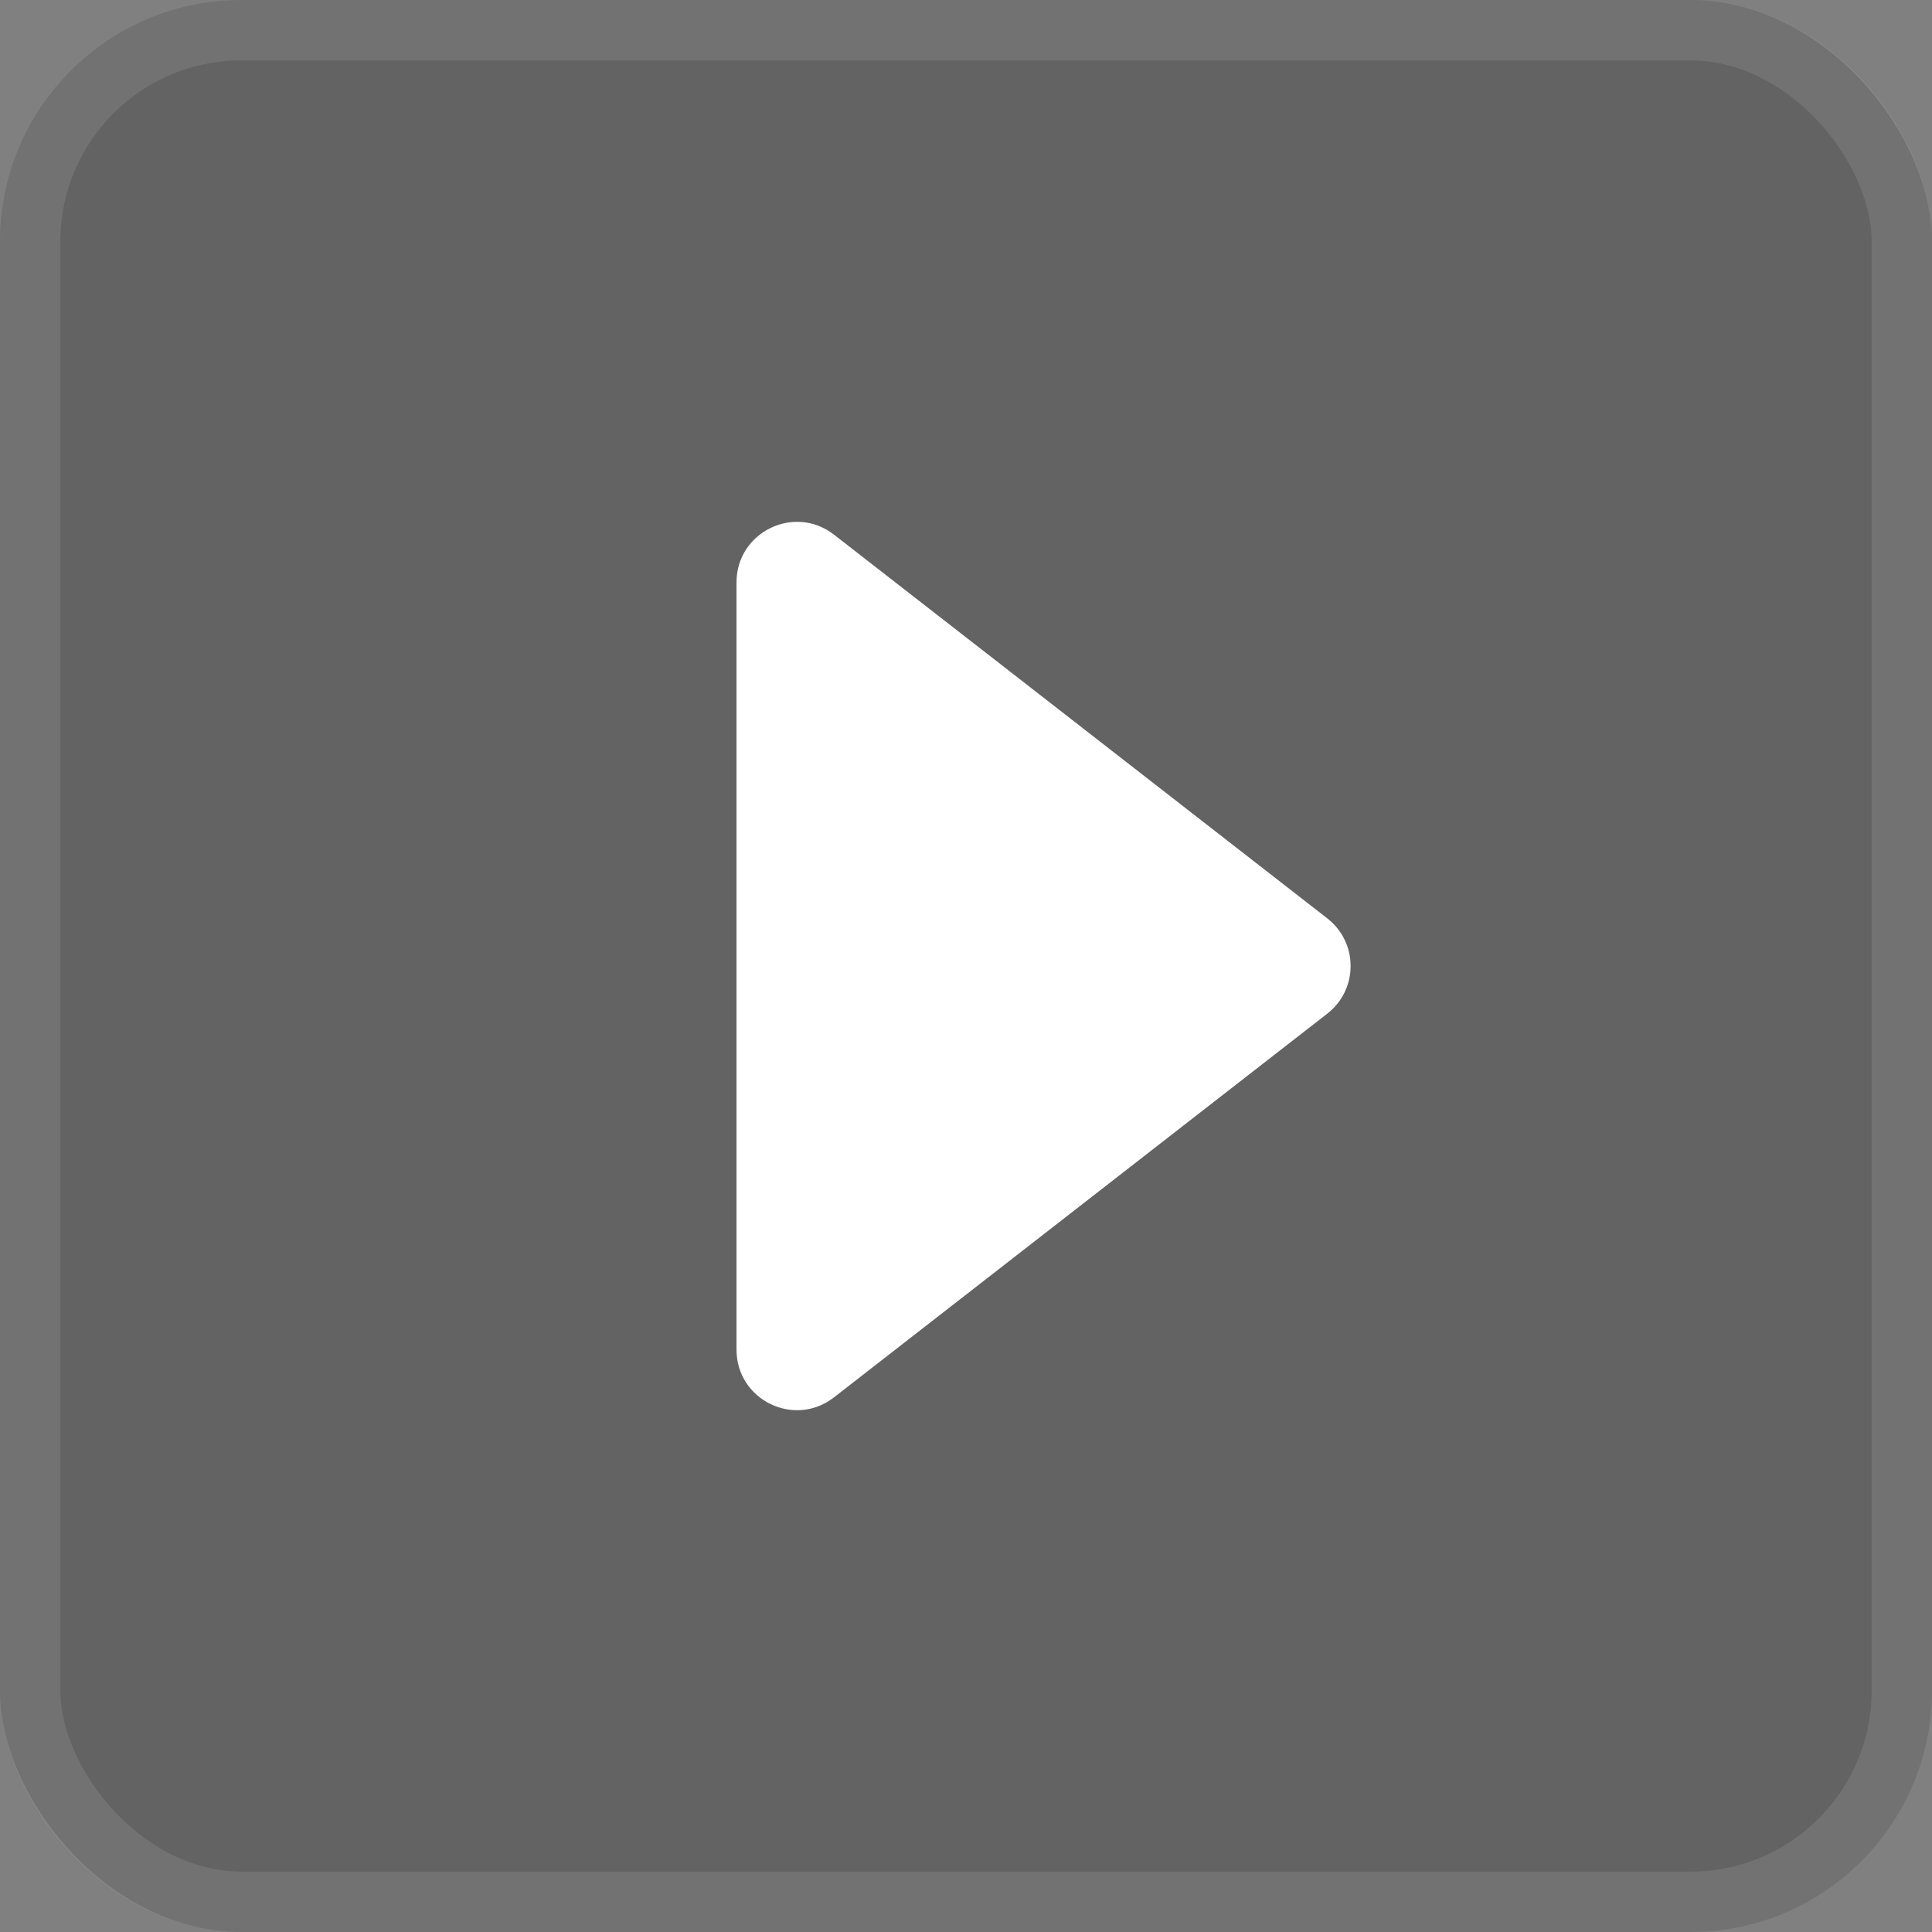
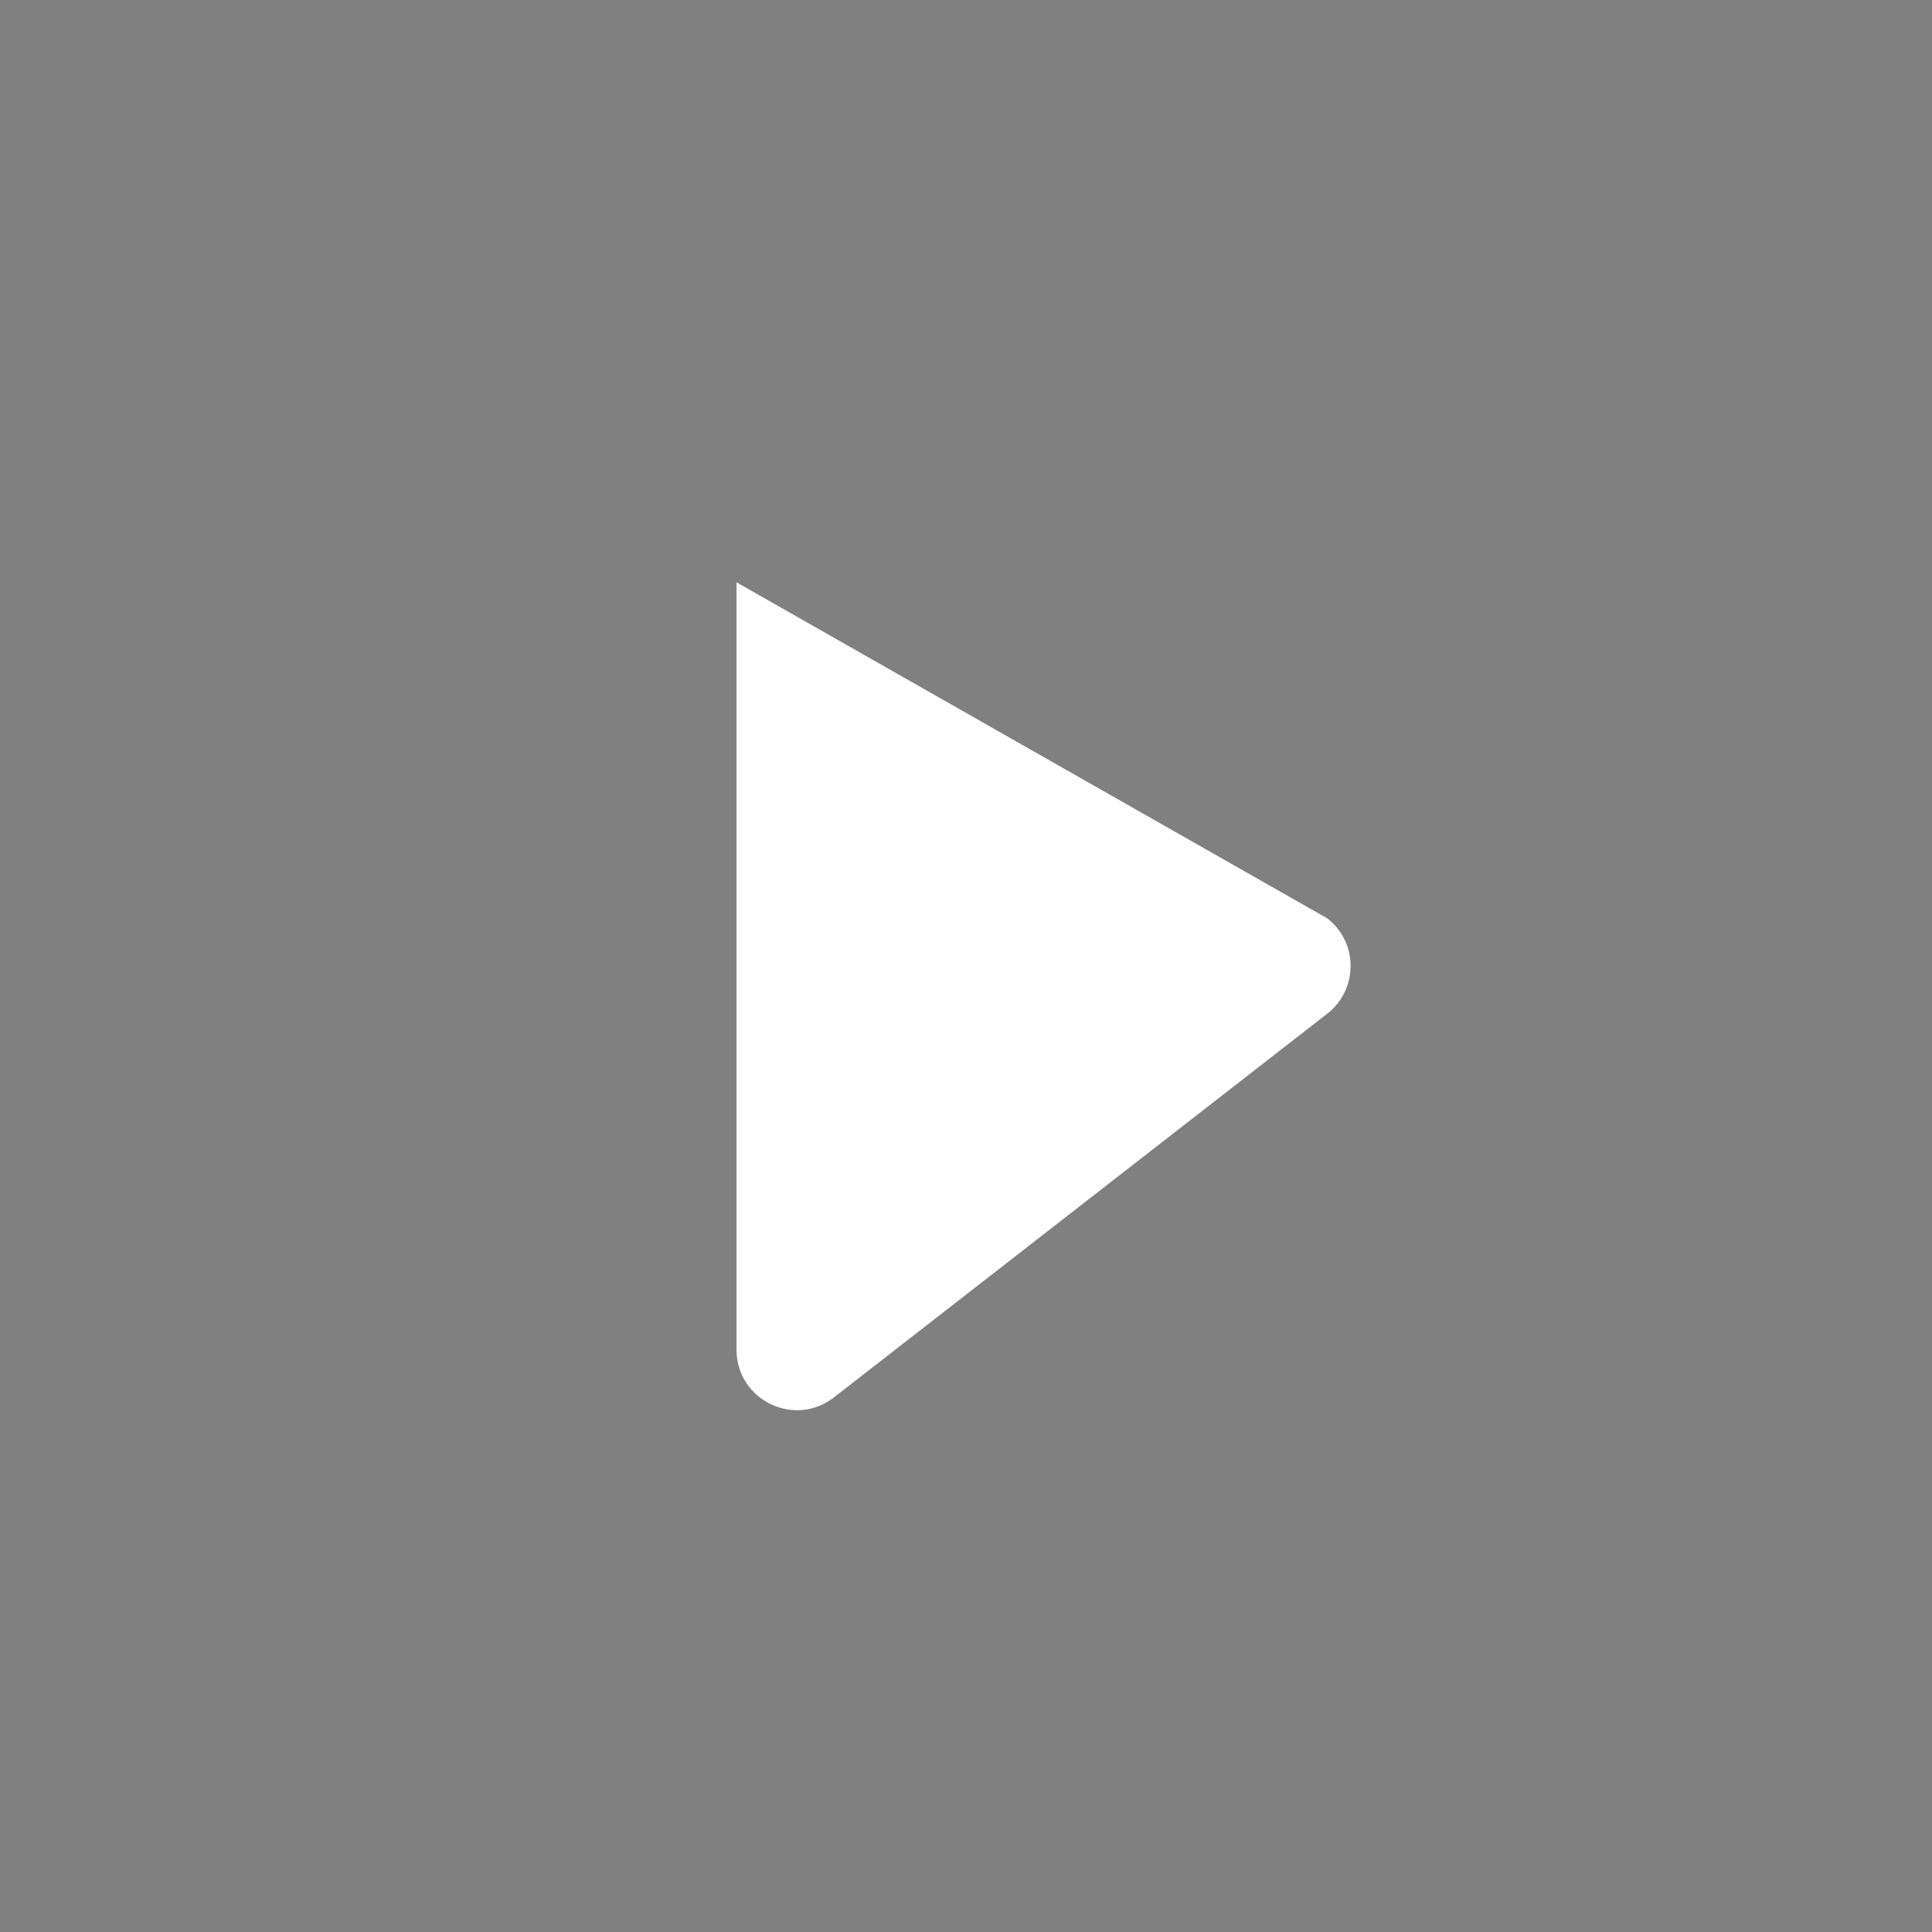
<svg xmlns="http://www.w3.org/2000/svg" width="32" height="32" viewBox="0 0 32 32" fill="none">
  <rect x="0" y="0" width="32" height="32" fill="#808080" stroke="none" />
-   <rect width="32" height="32" rx="4" fill="#0F0F0F" fill-opacity="0.25" />
-   <rect x="0.5" y="0.5" width="31" height="31" rx="3.5" stroke="white" stroke-opacity="0.1" />
-   <path d="M21.984 15.211C22.499 15.611 22.499 16.389 21.984 16.789L13.813 23.145C13.156 23.656 12.199 23.188 12.199 22.355V18.8L12.199 11.8L12.199 9.645C12.199 8.813 13.156 8.345 13.813 8.855L21.984 15.211Z" fill="white" />
+   <path d="M21.984 15.211C22.499 15.611 22.499 16.389 21.984 16.789L13.813 23.145C13.156 23.656 12.199 23.188 12.199 22.355V18.8L12.199 11.8L12.199 9.645L21.984 15.211Z" fill="white" />
</svg>